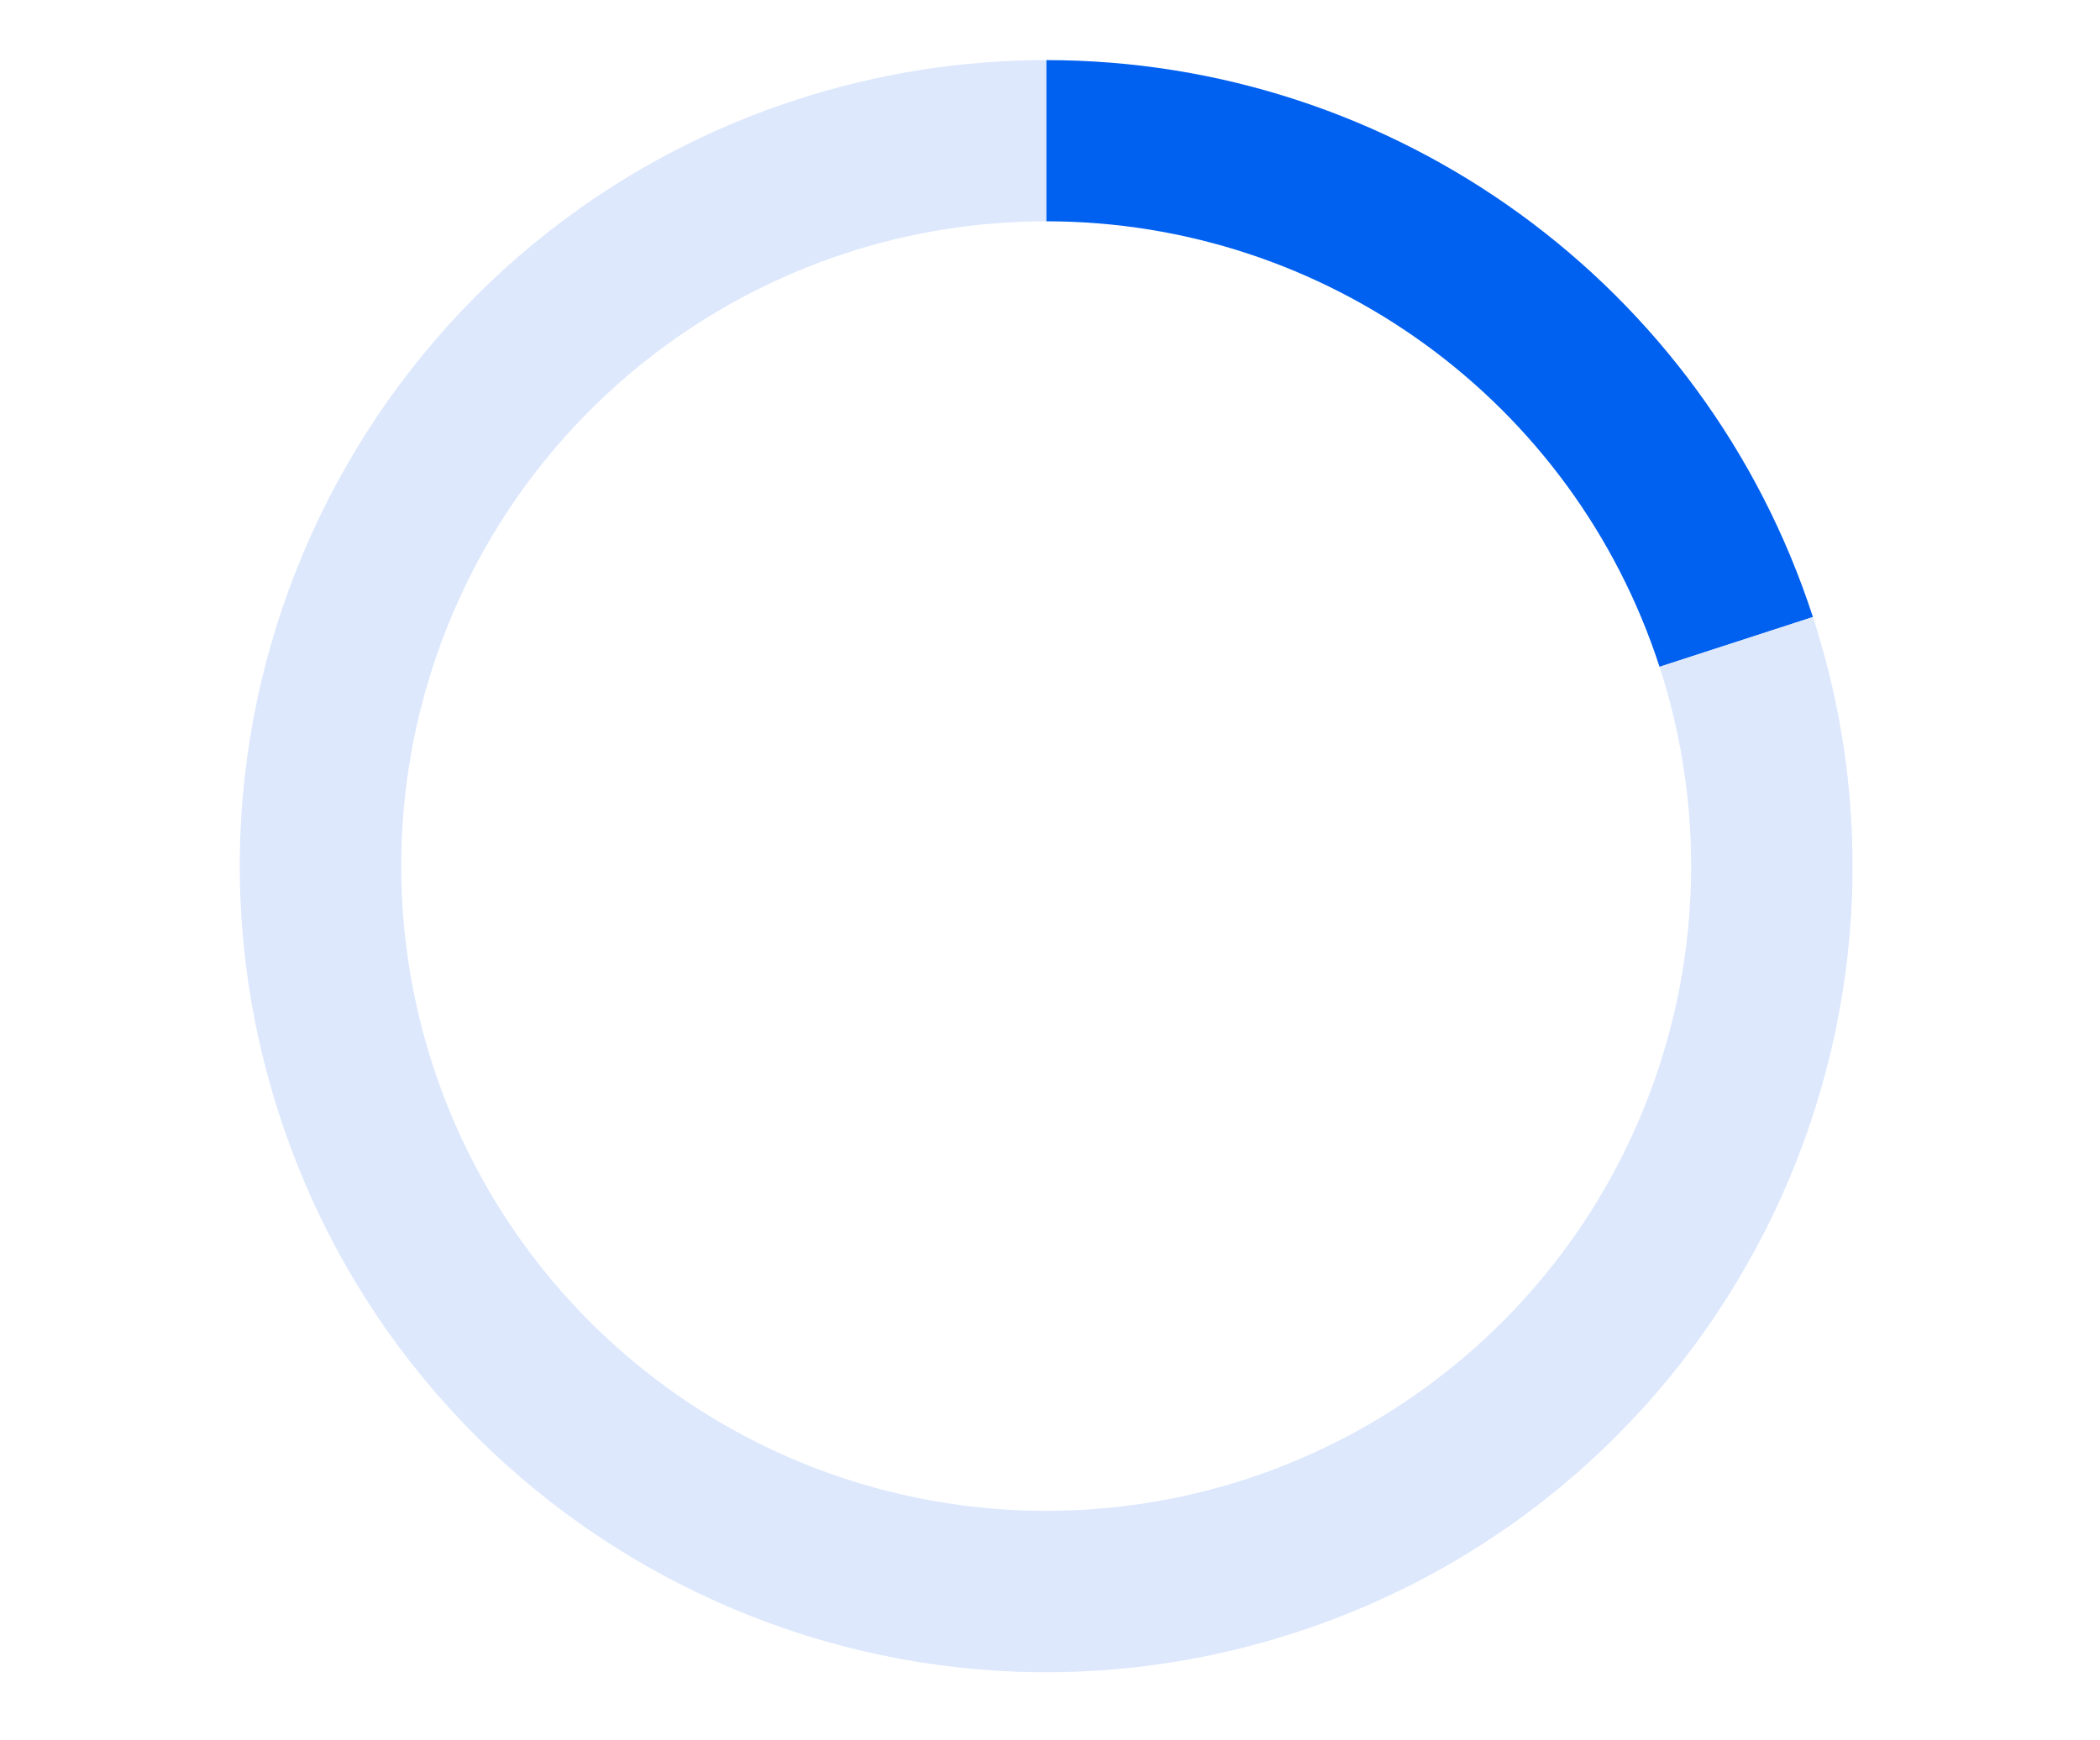
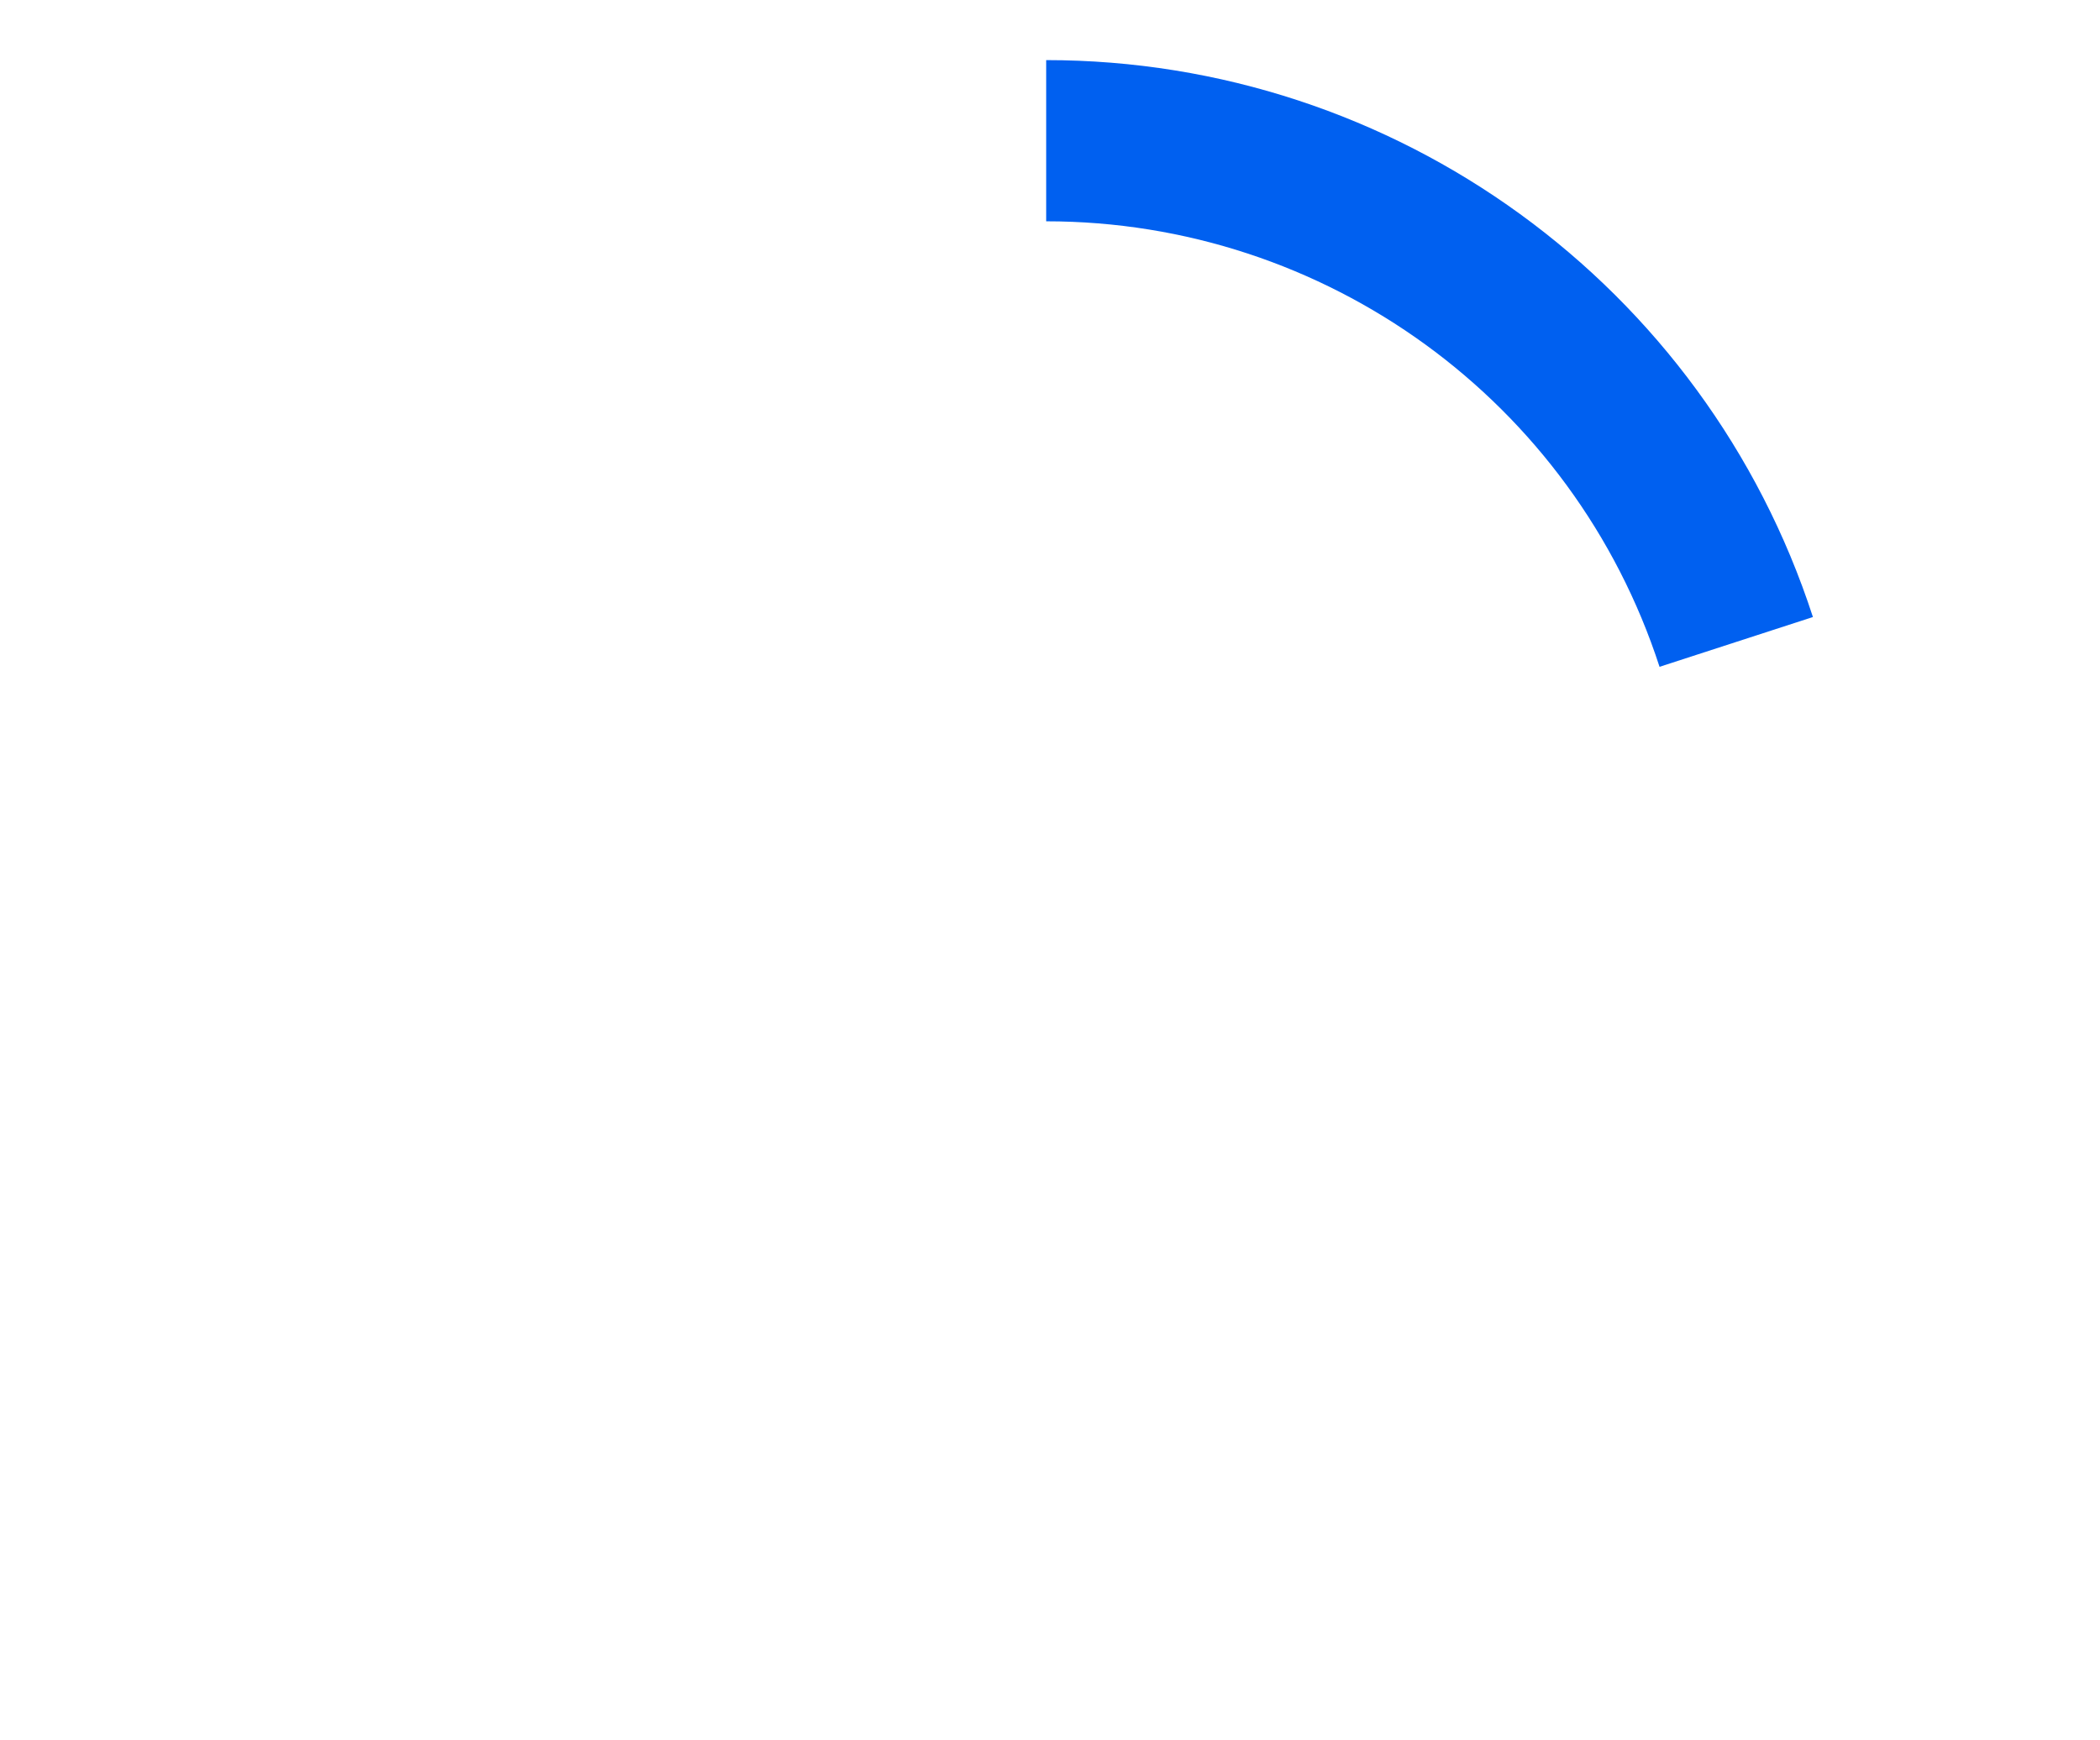
<svg xmlns="http://www.w3.org/2000/svg" version="1.1" width="5.347in" height="4.431in" class="slides-canvas" viewBox="0 0 385 319">
  <g text-rendering="geometricPrecision" transform="scale(1, 1)">
    <g transform="matrix(1, 0, 0, 1, -561, -232)">
      <path stroke-linecap="round" stroke-width="0.75" stroke="none" fill="none" d="M560.35 231.1L945.95 231.1 945.95 550.7 560.35 550.7z" />
-       <path stroke-linecap="round" stroke-width="0.75" stroke="none" fill="none" d="M605 243L900.6 243 900.6 538.6 605 538.6z" />
      <path fill="#0060F0" d="M752.8 272.56L752.8 243 752.8 243C816.83 243 873.58 284.23 893.37 345.13L865.25 354.26 865.25 354.26C849.42 305.54 804.02 272.56 752.8 272.56" />
      <path stroke-linecap="round" stroke-width="1.5" stroke="#000000" stroke-opacity="0" fill="none" d="M752.8 272.56L752.8 243 752.8 243C816.83 243 873.58 284.23 893.37 345.13L865.25 354.26 865.25 354.26C849.42 305.54 804.02 272.56 752.8 272.56" />
-       <path fill="#DDE8FD" d="M865.25 354.26L893.37 345.13C918.59 422.76 876.11 506.14 798.47 531.37 720.84 556.59 637.46 514.11 612.23 436.47 587.01 358.84 629.49 275.46 707.13 250.23 721.88 245.44 737.29 243 752.8 243L752.8 243 752.8 272.56C701.58 272.56 656.18 305.54 640.35 354.26 624.52 402.98 641.86 456.35 683.3 486.46 724.74 516.57 780.86 516.57 822.3 486.46 863.74 456.35 881.08 402.98 865.25 354.26" />
-       <path stroke-linecap="round" stroke-width="1.5" stroke="#000000" stroke-opacity="0" fill="none" d="M865.25 354.26L893.37 345.13C918.59 422.76 876.11 506.14 798.47 531.37 720.84 556.59 637.46 514.11 612.23 436.47 587.01 358.84 629.49 275.46 707.13 250.23 721.88 245.44 737.29 243 752.8 243L752.8 243 752.8 272.56C701.58 272.56 656.18 305.54 640.35 354.26 624.52 402.98 641.86 456.35 683.3 486.46 724.74 516.57 780.86 516.57 822.3 486.46 863.74 456.35 881.08 402.98 865.25 354.26" />
-       <path stroke-linecap="round" stroke-width="0.75" stroke="none" fill="#000000" fill-opacity="0" d="M560.35 231.1L945.95 231.1 945.95 550.7 560.35 550.7z" />
    </g>
  </g>
</svg>